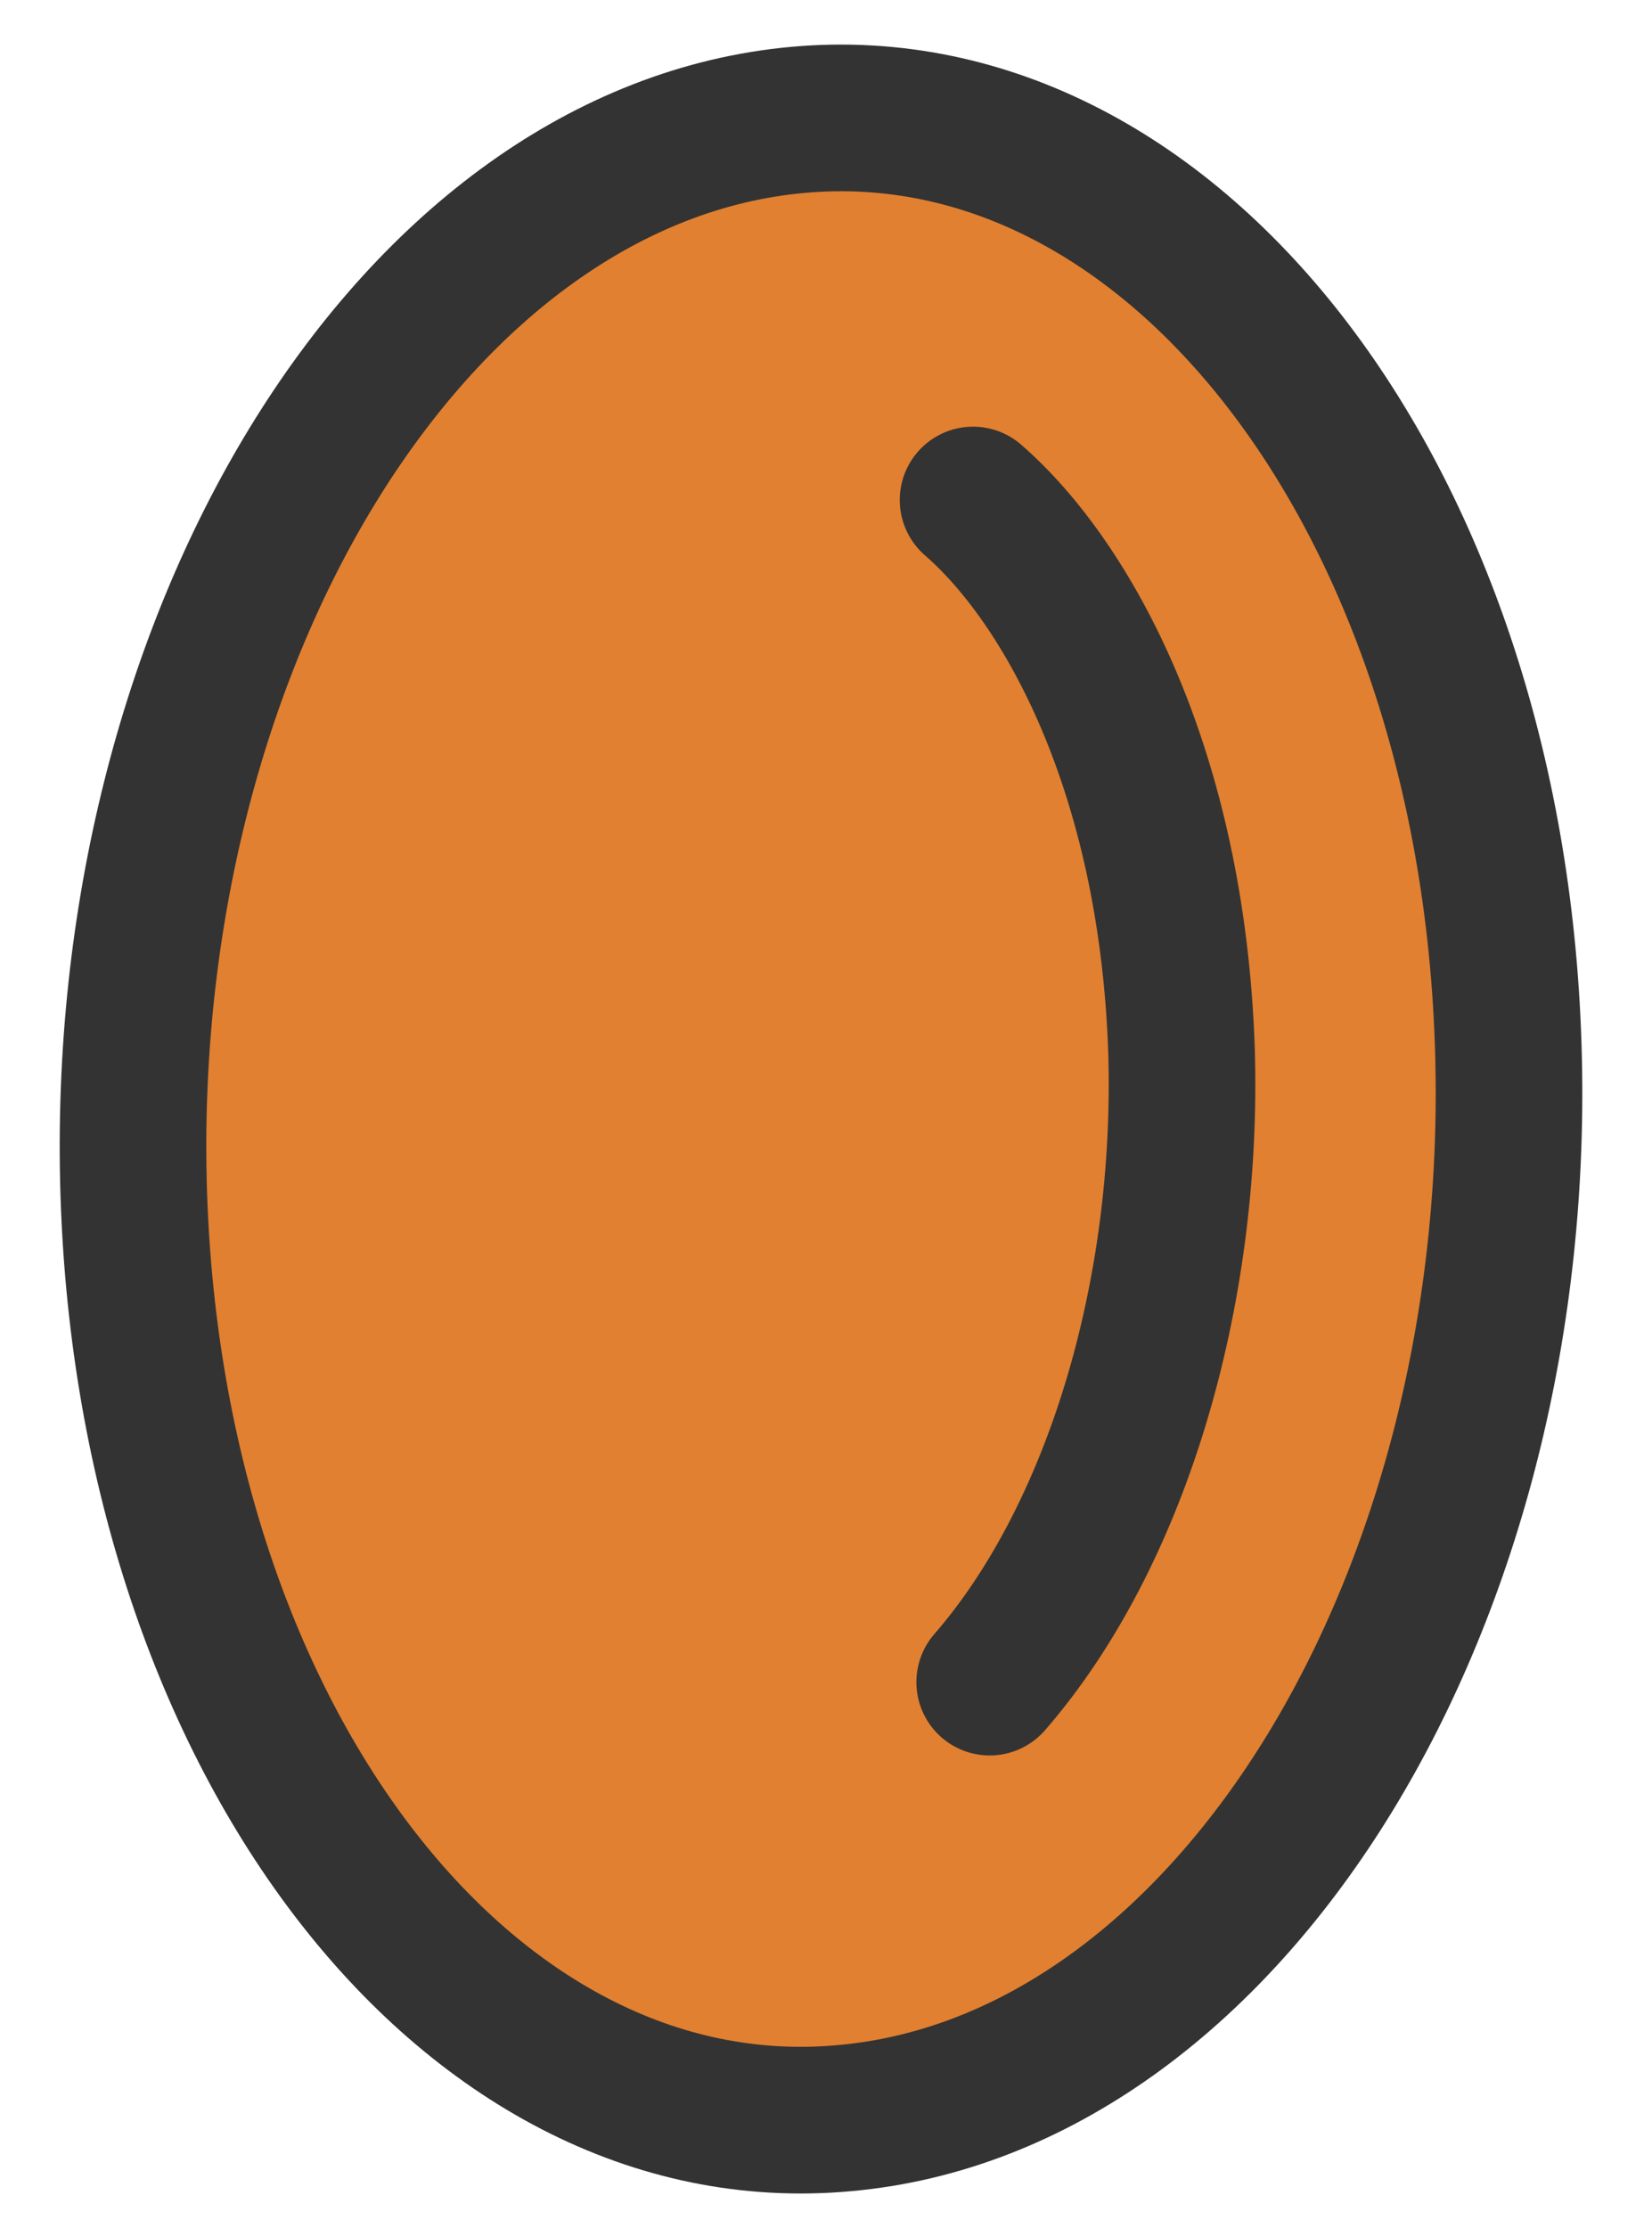
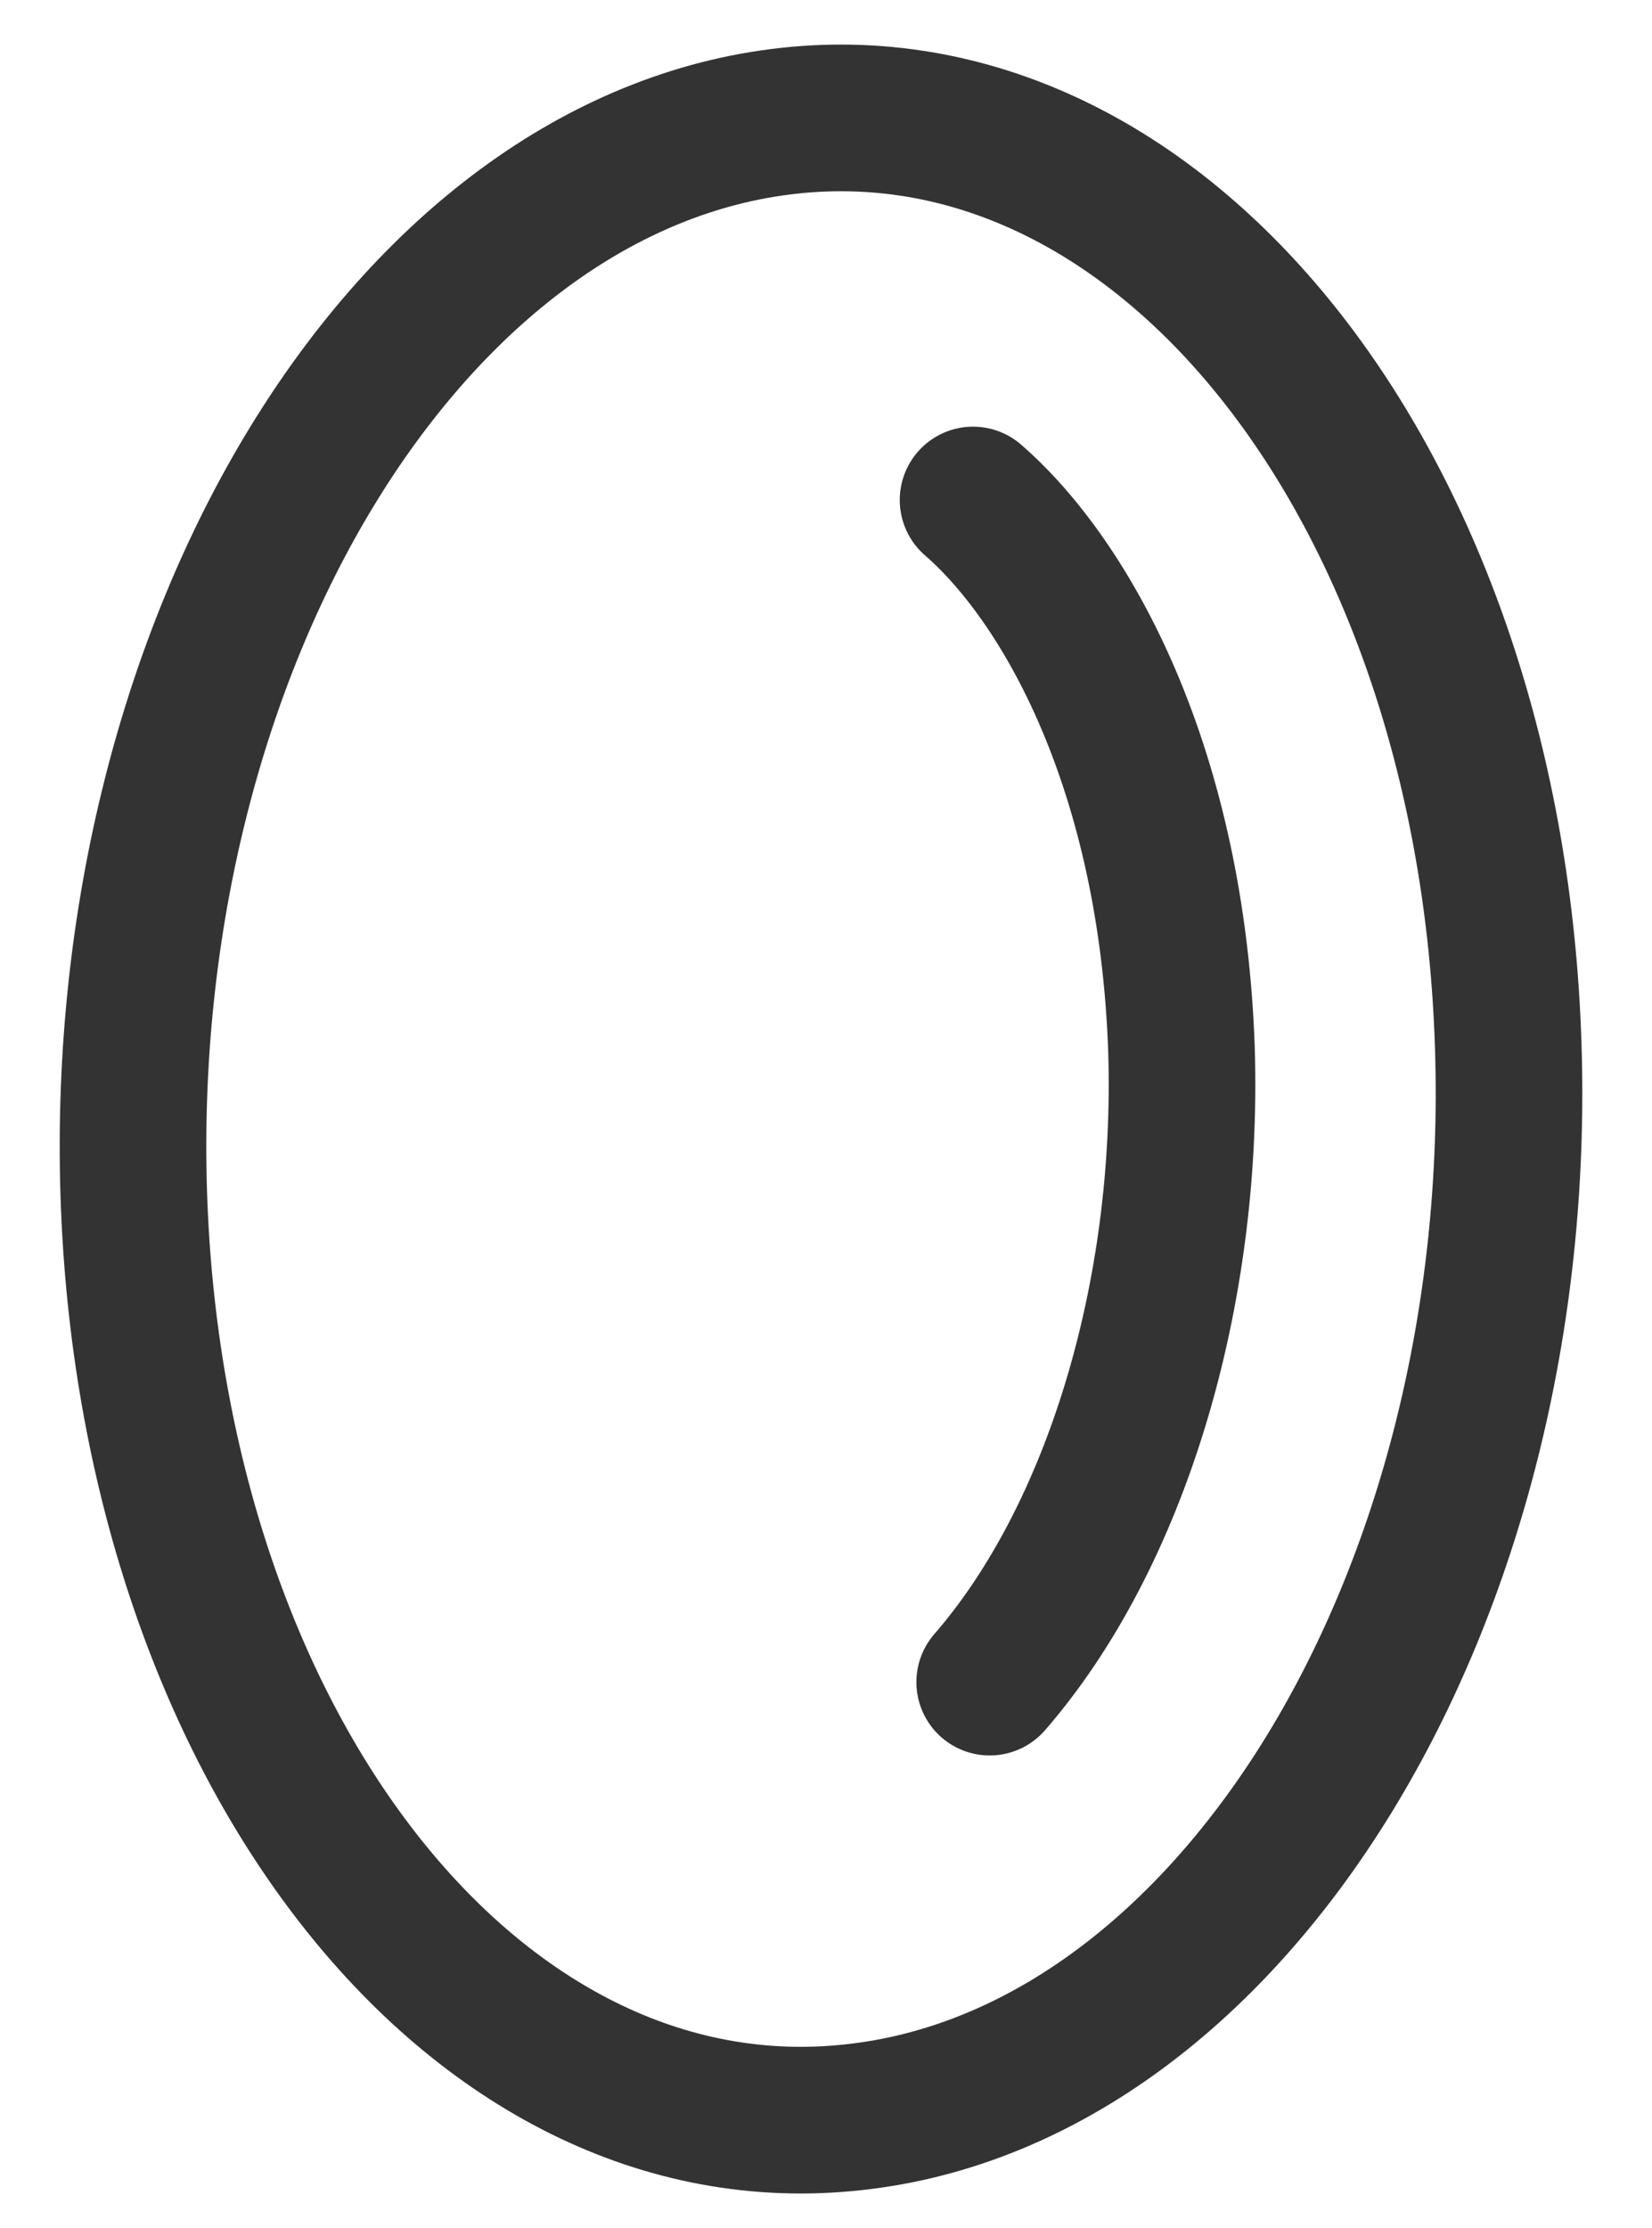
<svg xmlns="http://www.w3.org/2000/svg" width="23px" height="31px" viewBox="0 0 23 31" version="1.1">
  <title>icon / cells</title>
  <g id="Symbols" stroke="none" stroke-width="1" fill="none" fill-rule="evenodd">
    <g id="image-/-2.1-MRD" transform="translate(-938, -829)">
      <g id="key" transform="translate(806, 827)">
        <g id="Group" transform="translate(131, 6)">
          <g id="Group-7" transform="translate(12.5, 11.5) rotate(311) translate(-12.5, -11.5) ">
-             <path d="M22.593,2.046 C26.489,5.653 25.082,12.824 19.453,18.041 C13.822,23.269 6.106,24.565 2.212,20.948 C-1.695,17.341 -0.288,10.17 5.341,4.953 C10.971,-0.264 18.688,-1.571 22.593,2.046" id="Fill-1" fill="#E18030" />
            <path d="M22.593,2.046 C18.688,-1.571 10.971,-0.264 5.341,4.953 C-0.288,10.17 -1.695,17.341 2.212,20.948 C6.106,24.565 13.822,23.269 19.453,18.041 C25.082,12.824 26.489,5.653 22.593,2.046 Z" id="Stroke-3" stroke="#333333" stroke-width="2.041" stroke-linecap="round" stroke-linejoin="round" />
            <path d="M20.29,7.441 C20.29,9.187 19.267,11.999 16.416,14.654 C13.916,16.965 10.702,18.408 8.027,18.408" id="Stroke-5" stroke="#333333" stroke-width="2.041" stroke-linecap="round" stroke-linejoin="round" />
          </g>
        </g>
      </g>
    </g>
  </g>
</svg>